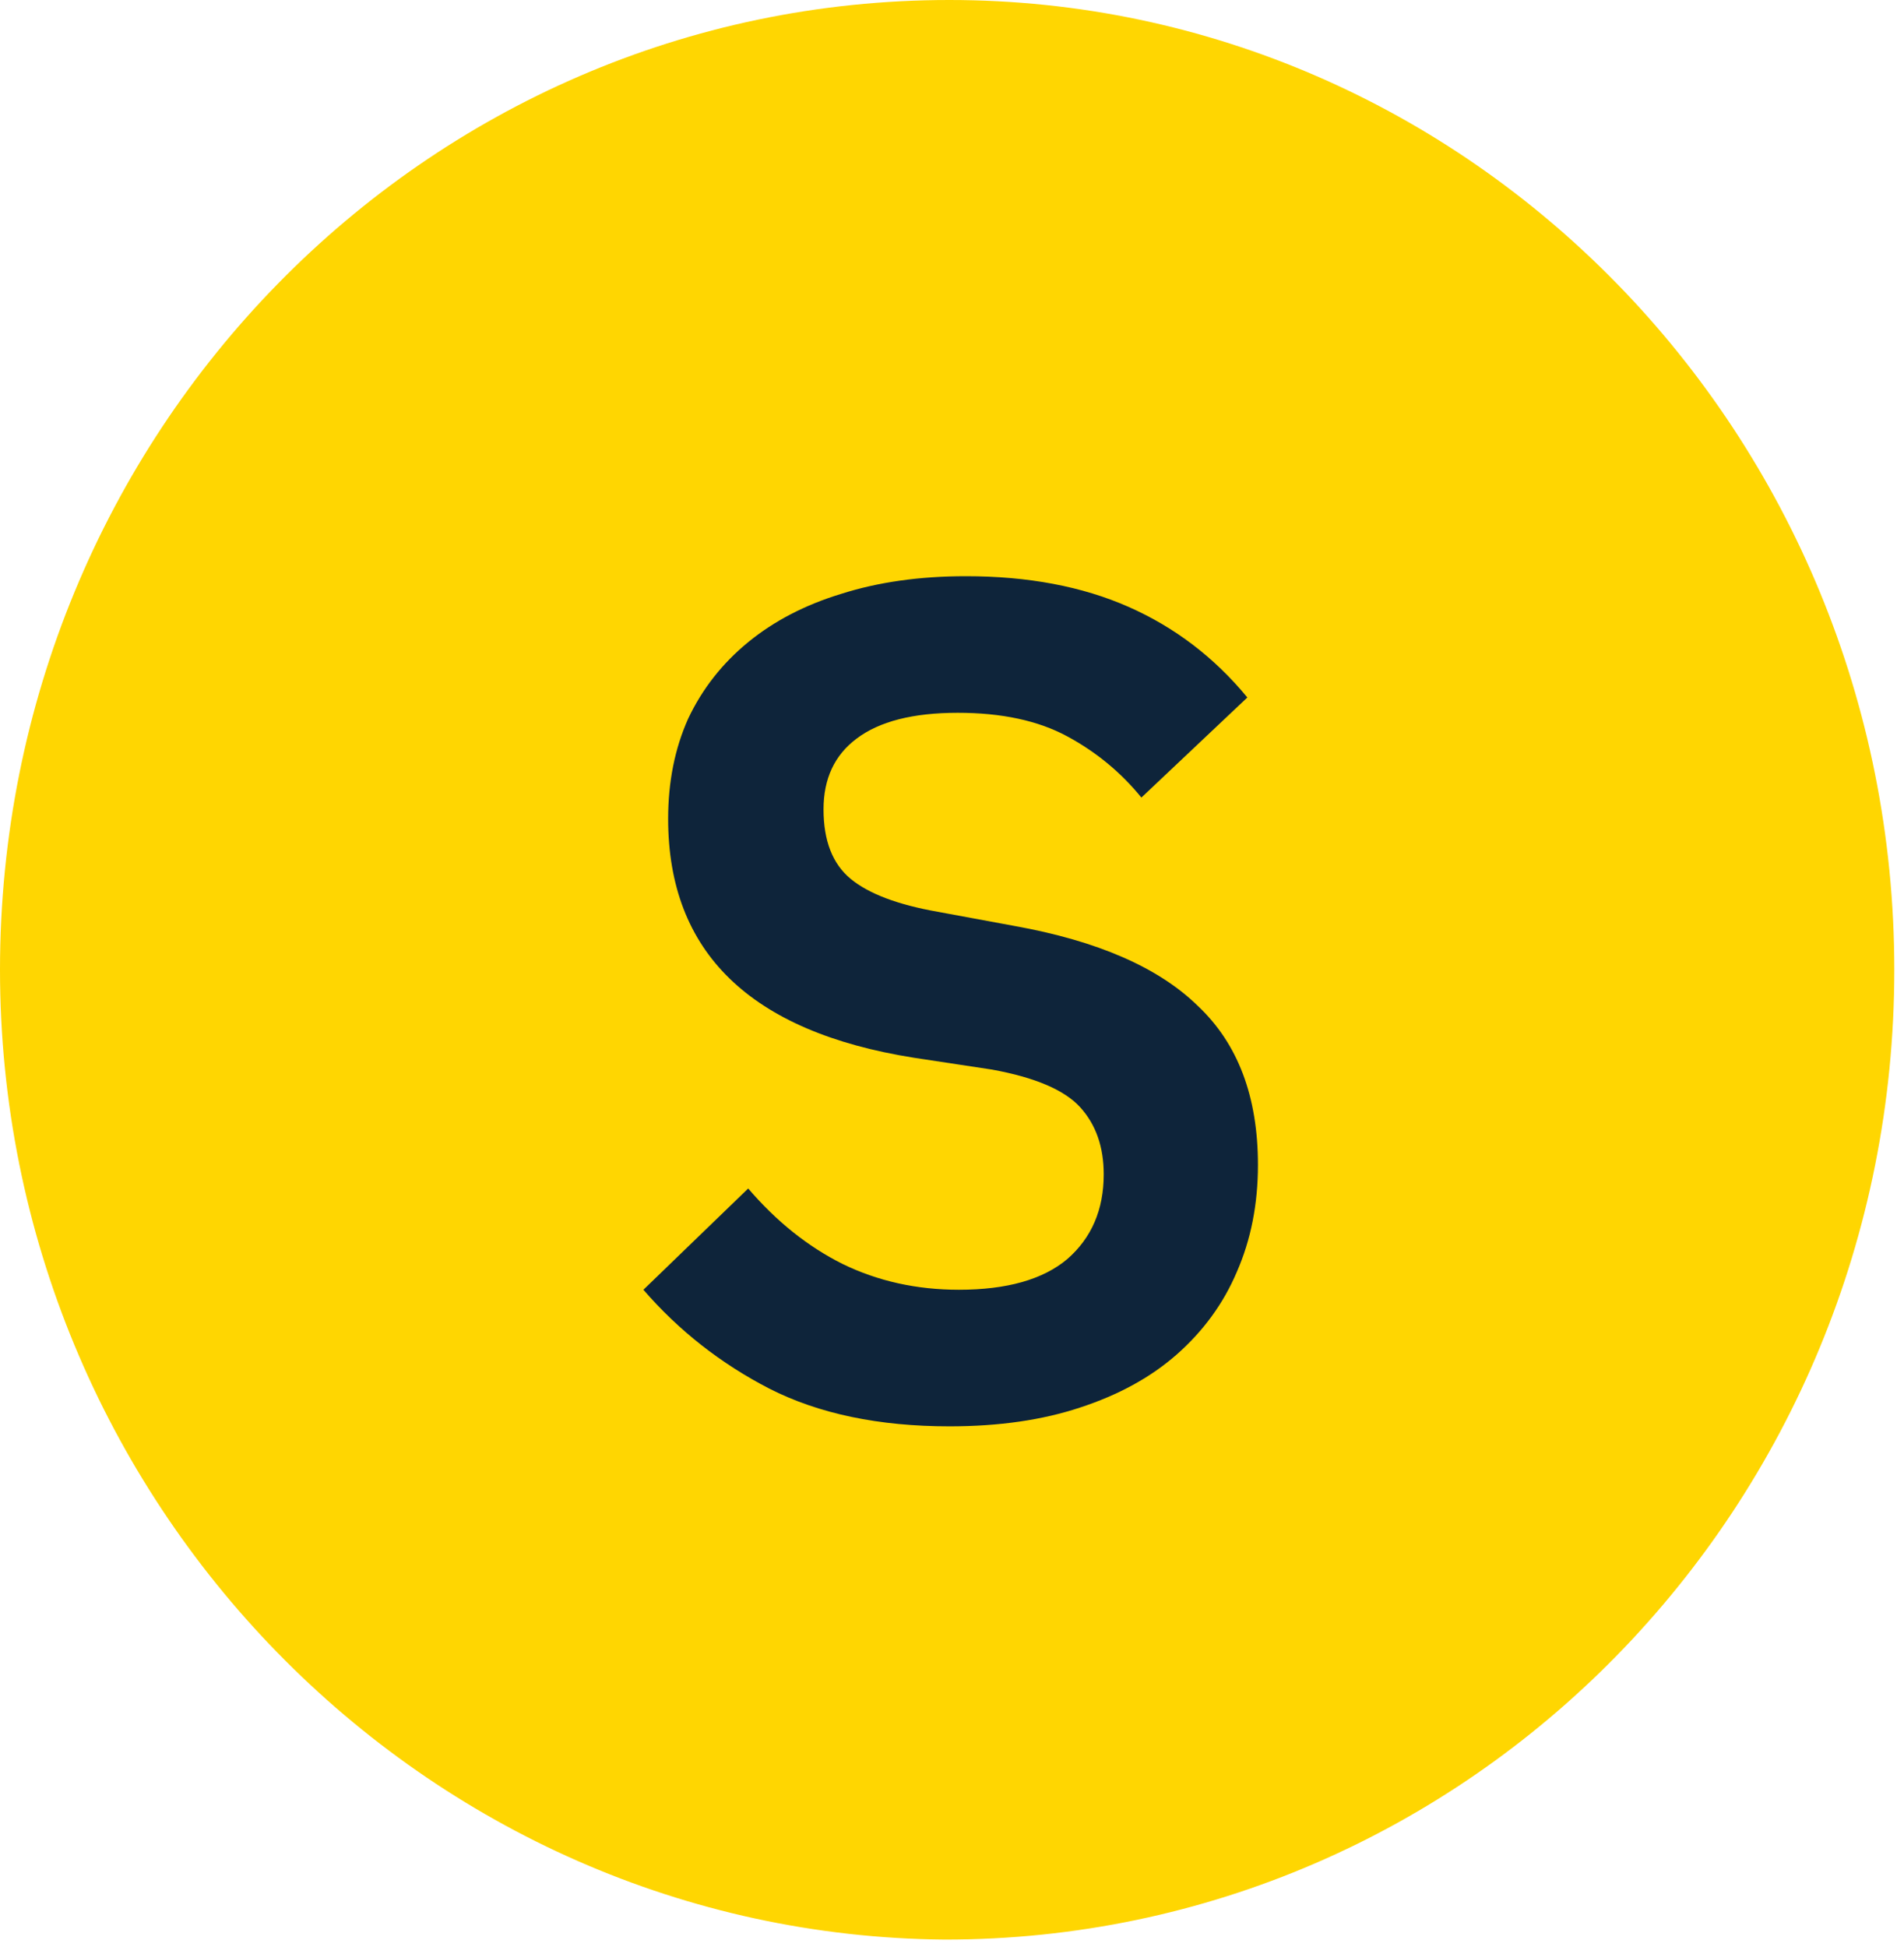
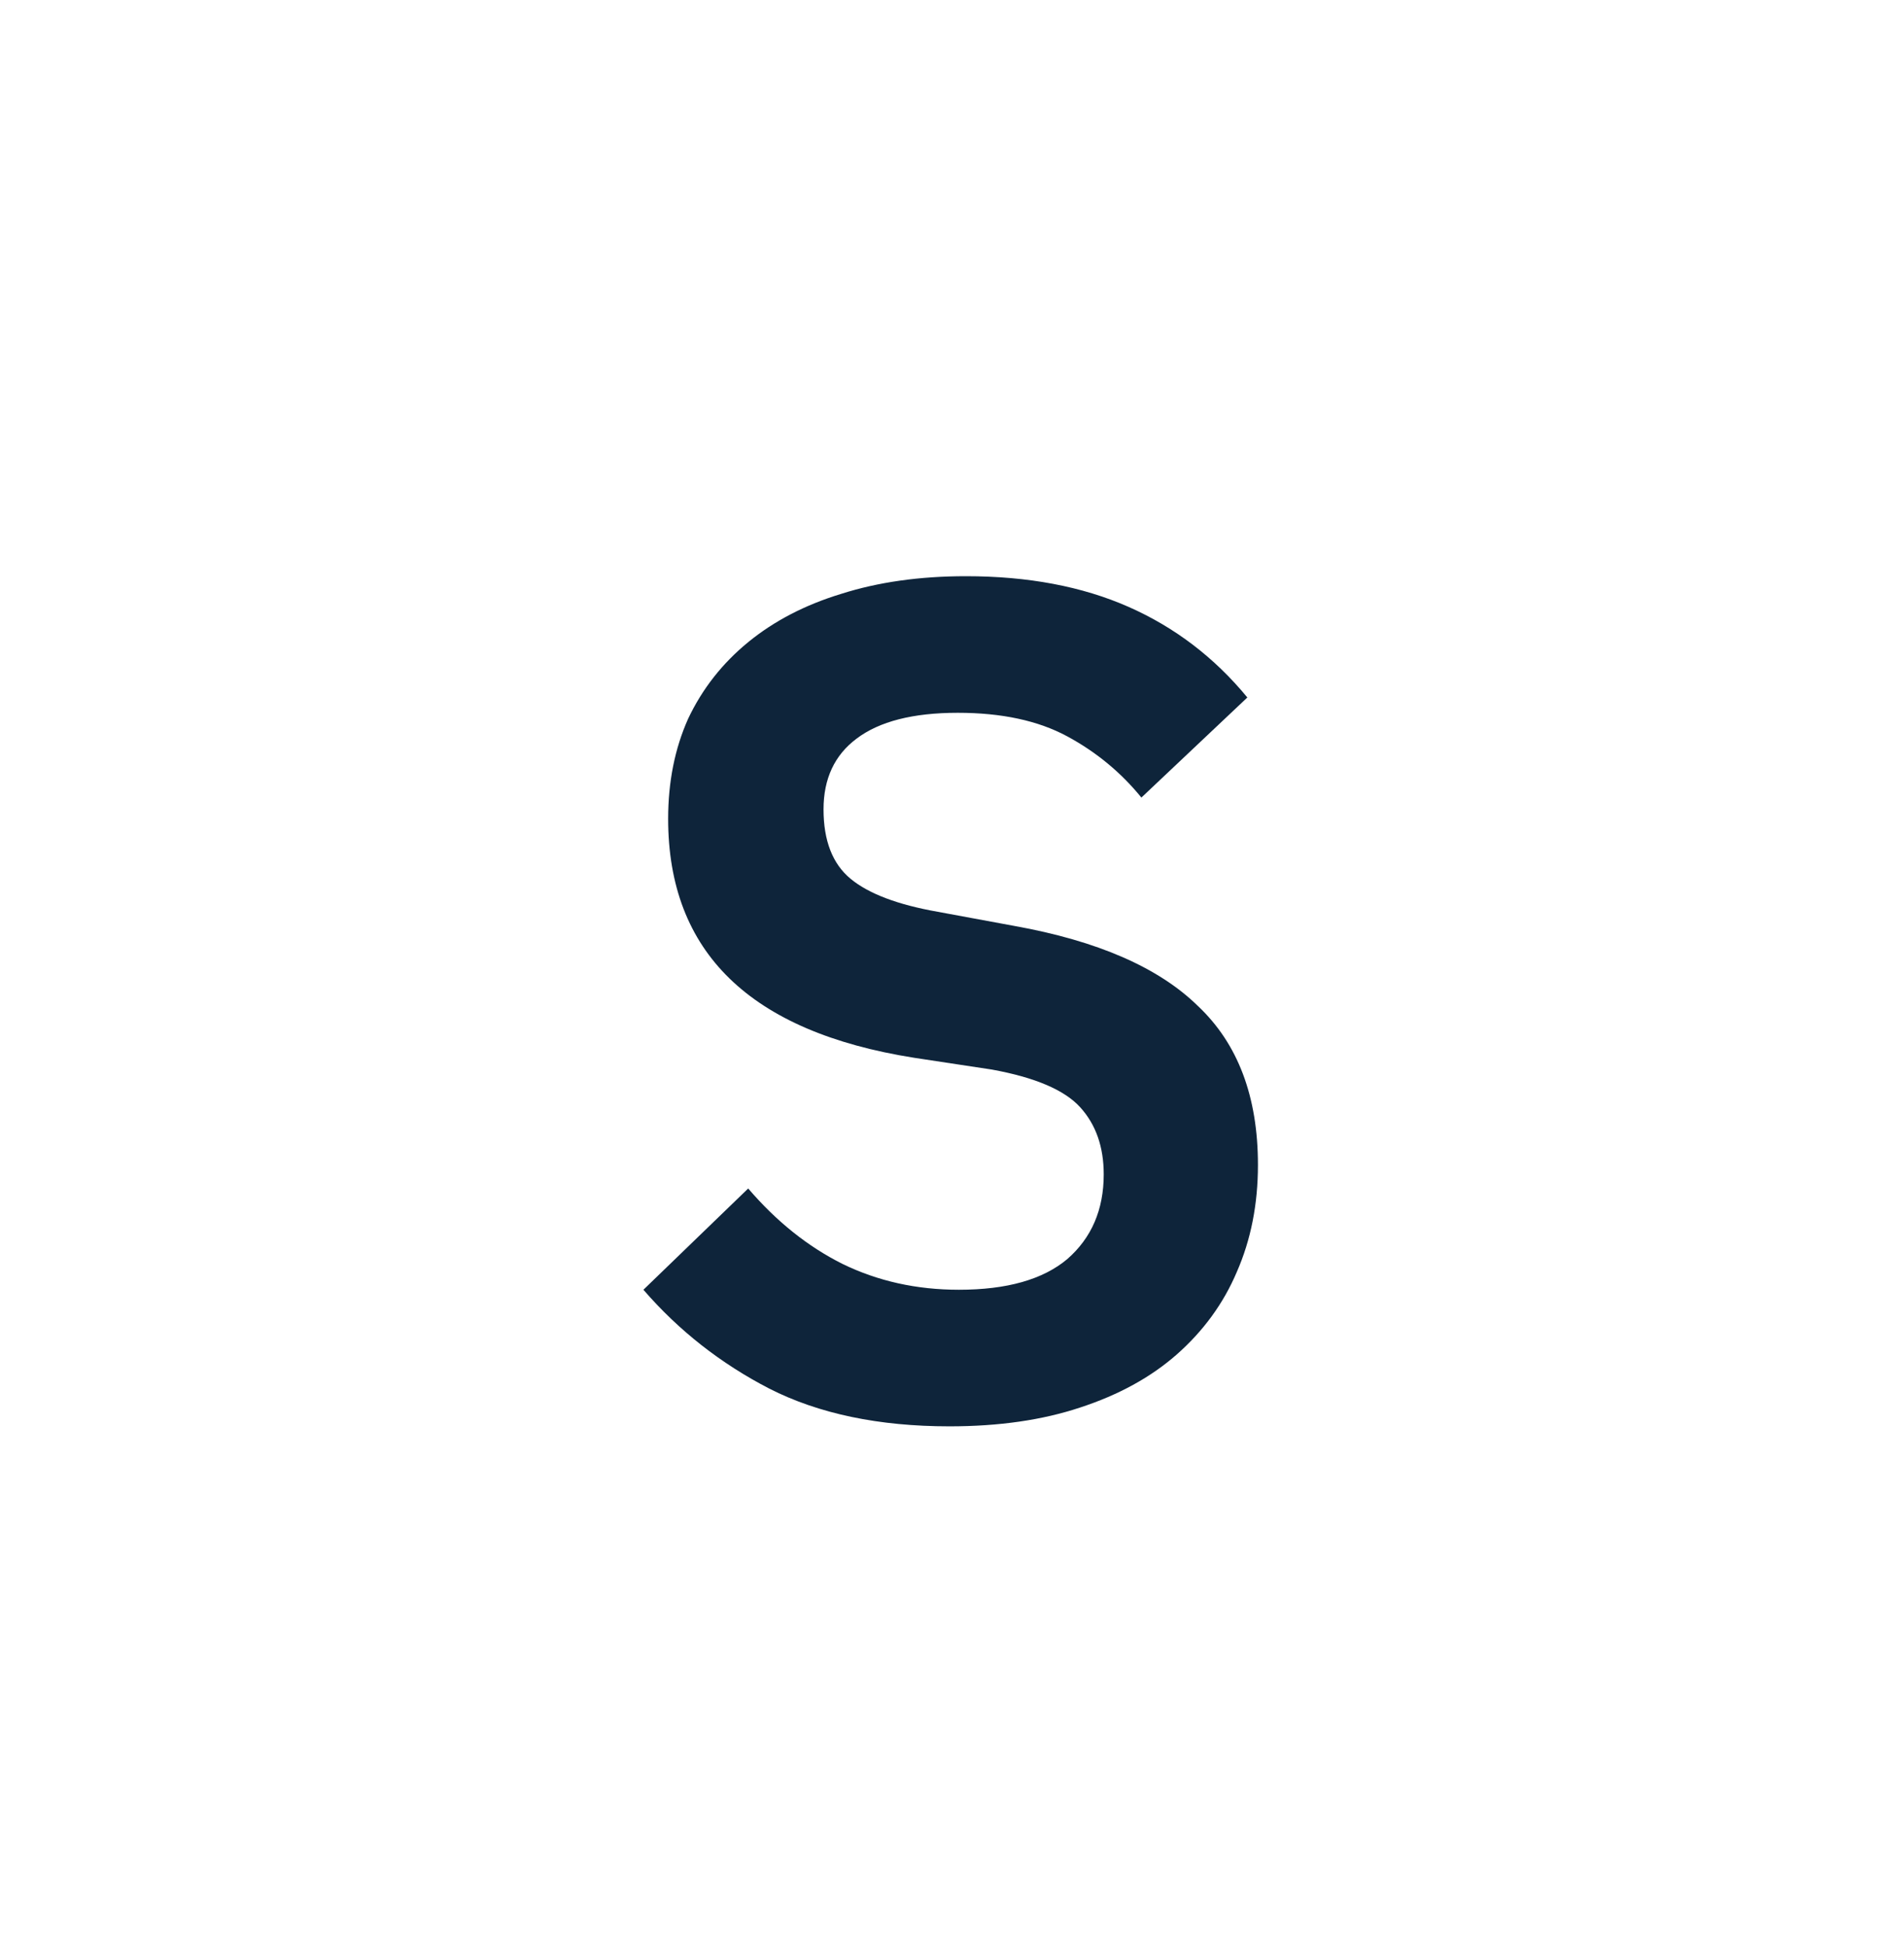
<svg xmlns="http://www.w3.org/2000/svg" width="178" height="182" viewBox="0 0 178 182" fill="none">
-   <path d="M177.094 90.648C177.094 140.776 137.422 181.296 88.343 181.296C39.672 180.878 0 140.358 0 90.648C0 40.52 39.672 0 88.752 0C137.422 0 177.094 40.52 177.094 90.648Z" fill="#FFD601" />
  <path d="M88.767 133.321C82.163 133.321 76.55 132.147 71.928 129.799C67.379 127.451 63.453 124.369 60.151 120.554L69.947 111.089C72.588 114.171 75.523 116.518 78.751 118.133C82.053 119.747 85.685 120.554 89.647 120.554C94.123 120.554 97.498 119.6 99.772 117.692C102.047 115.711 103.184 113.07 103.184 109.768C103.184 107.2 102.451 105.109 100.983 103.495C99.516 101.881 96.764 100.707 92.729 99.973L85.465 98.872C70.13 96.451 62.463 89.004 62.463 76.531C62.463 73.082 63.086 69.964 64.334 67.175C65.654 64.387 67.525 62.003 69.947 60.022C72.368 58.041 75.266 56.536 78.641 55.509C82.09 54.409 85.978 53.858 90.307 53.858C96.104 53.858 101.166 54.812 105.495 56.72C109.824 58.628 113.53 61.453 116.611 65.194L106.706 74.549C104.798 72.201 102.487 70.294 99.772 68.826C97.058 67.359 93.646 66.625 89.537 66.625C85.355 66.625 82.2 67.432 80.072 69.046C78.017 70.587 76.99 72.788 76.99 75.65C76.99 78.585 77.834 80.749 79.522 82.144C81.209 83.537 83.924 84.565 87.666 85.225L94.82 86.546C102.597 87.94 108.32 90.434 111.989 94.03C115.731 97.552 117.602 102.504 117.602 108.888C117.602 112.556 116.942 115.895 115.621 118.903C114.374 121.838 112.503 124.406 110.008 126.607C107.587 128.735 104.578 130.386 100.983 131.56C97.461 132.734 93.389 133.321 88.767 133.321Z" fill="#0E243A" />
</svg>